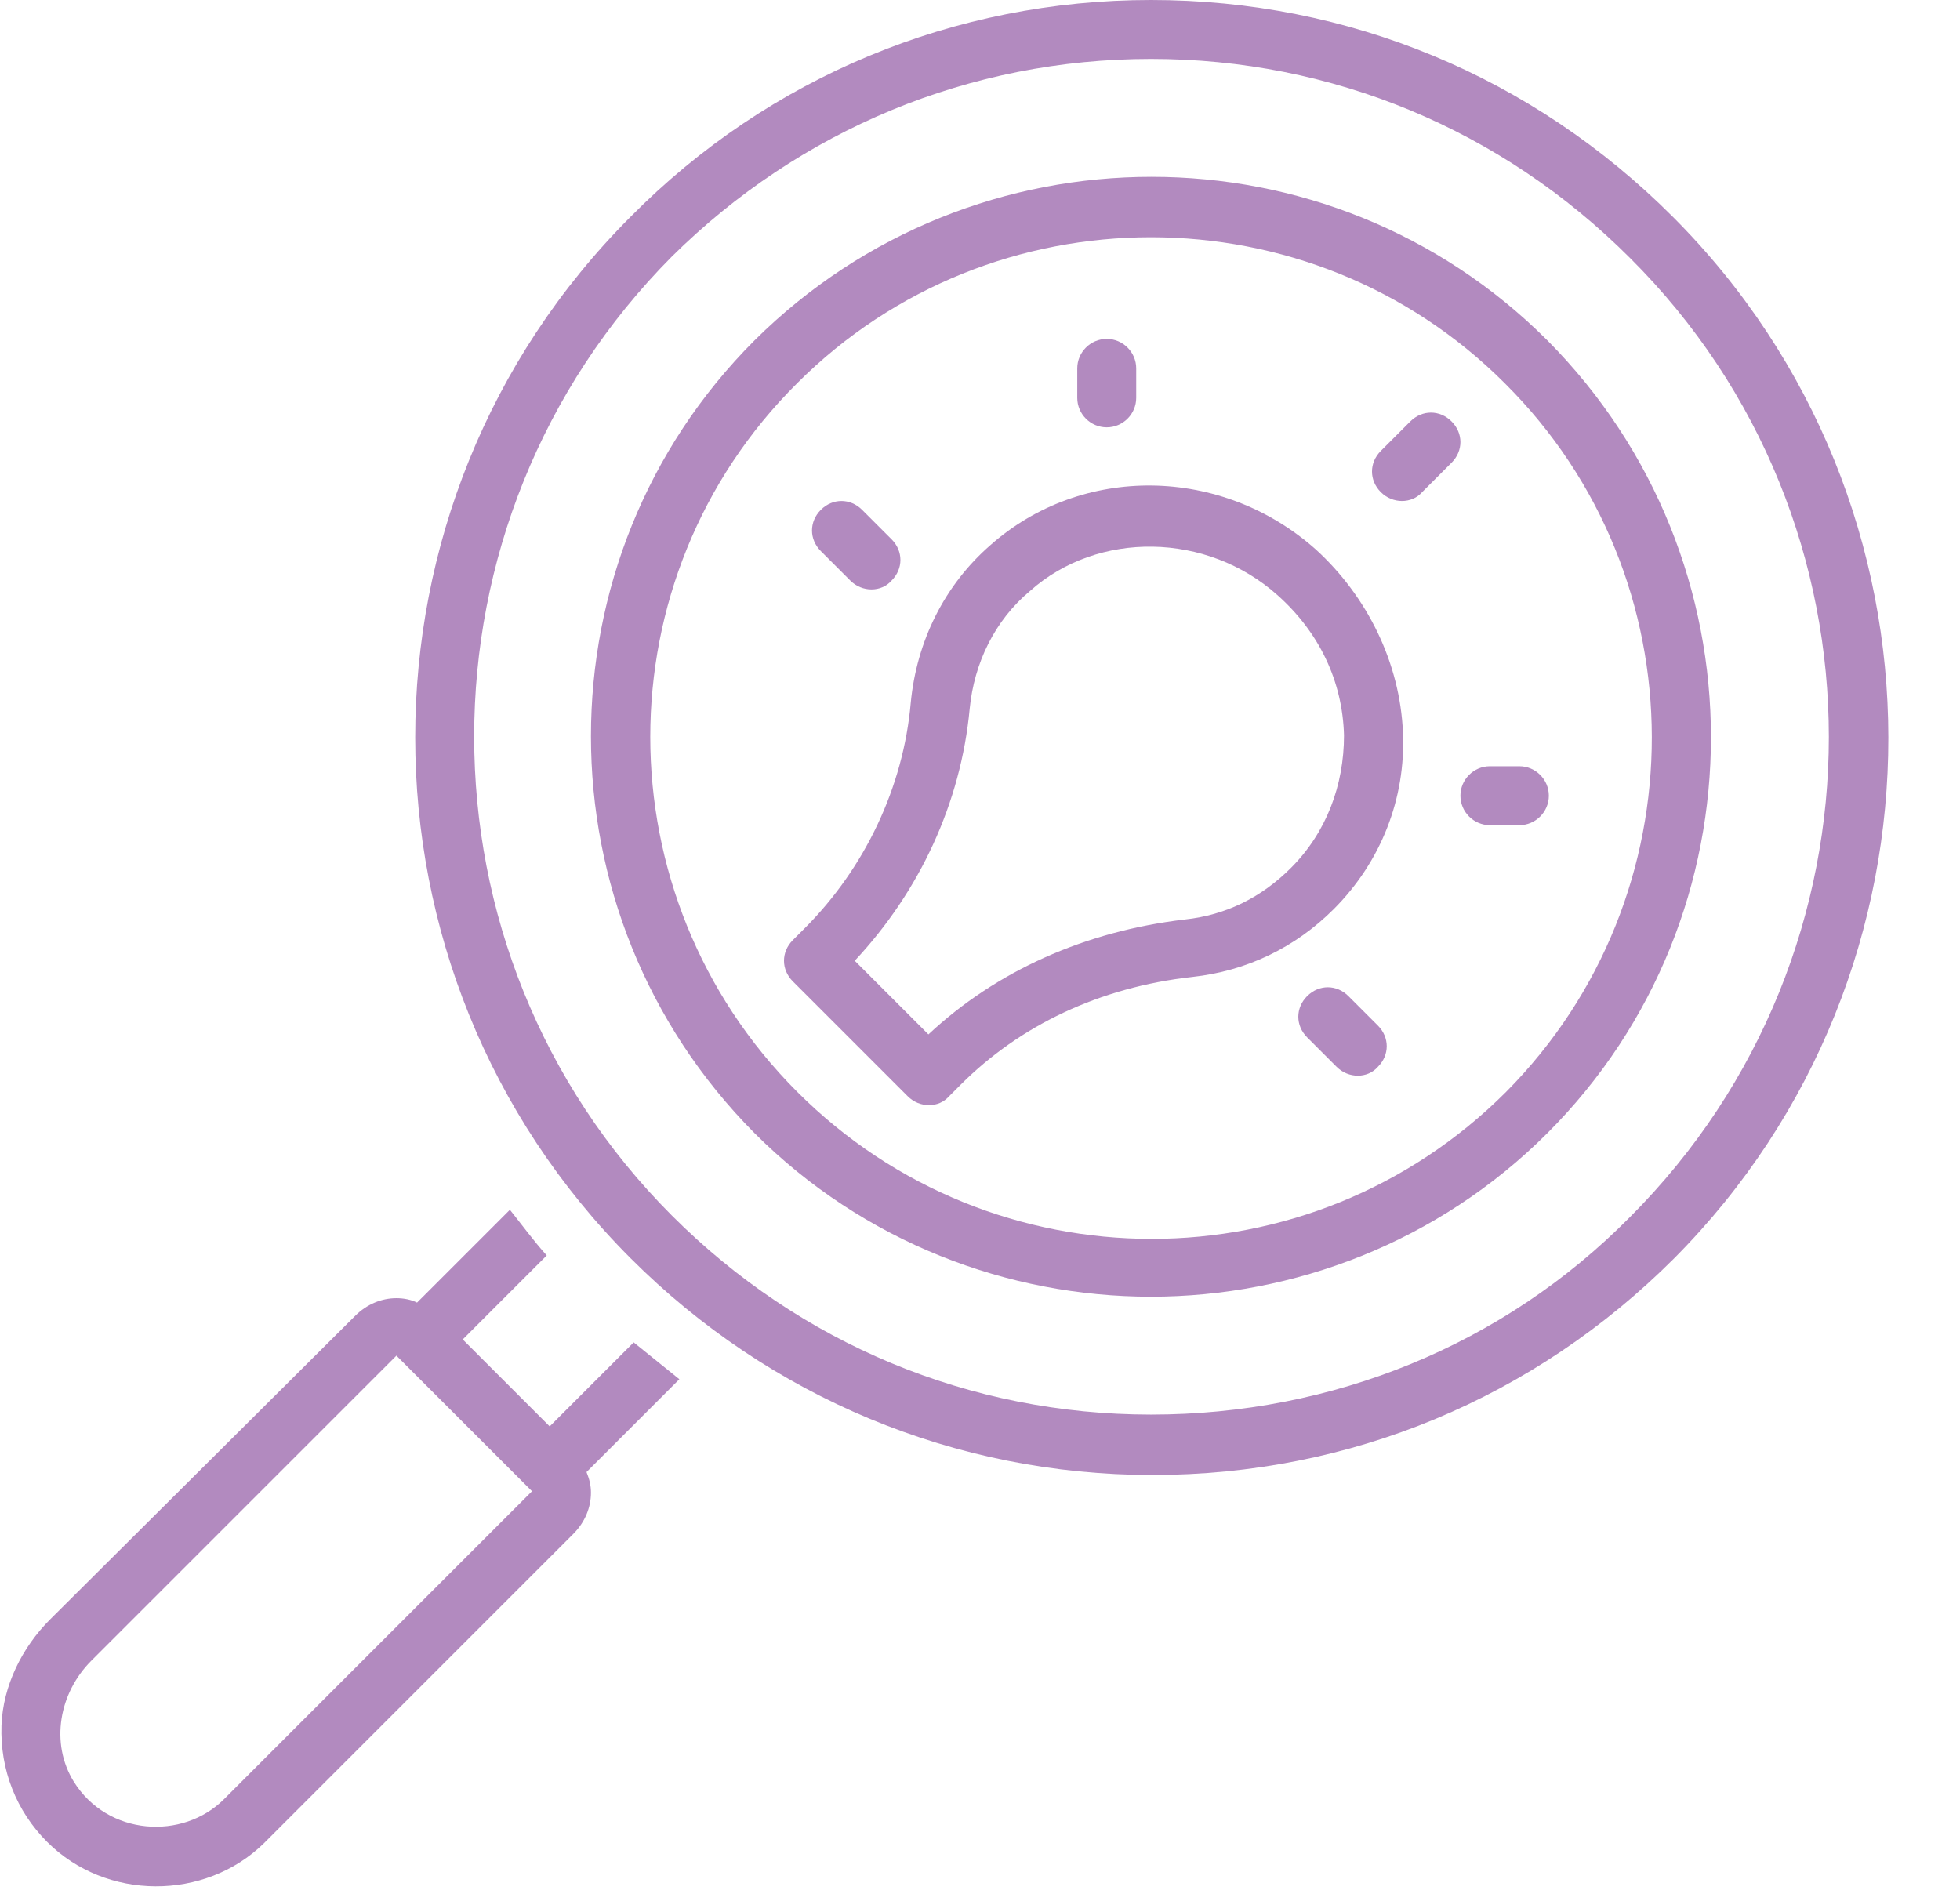
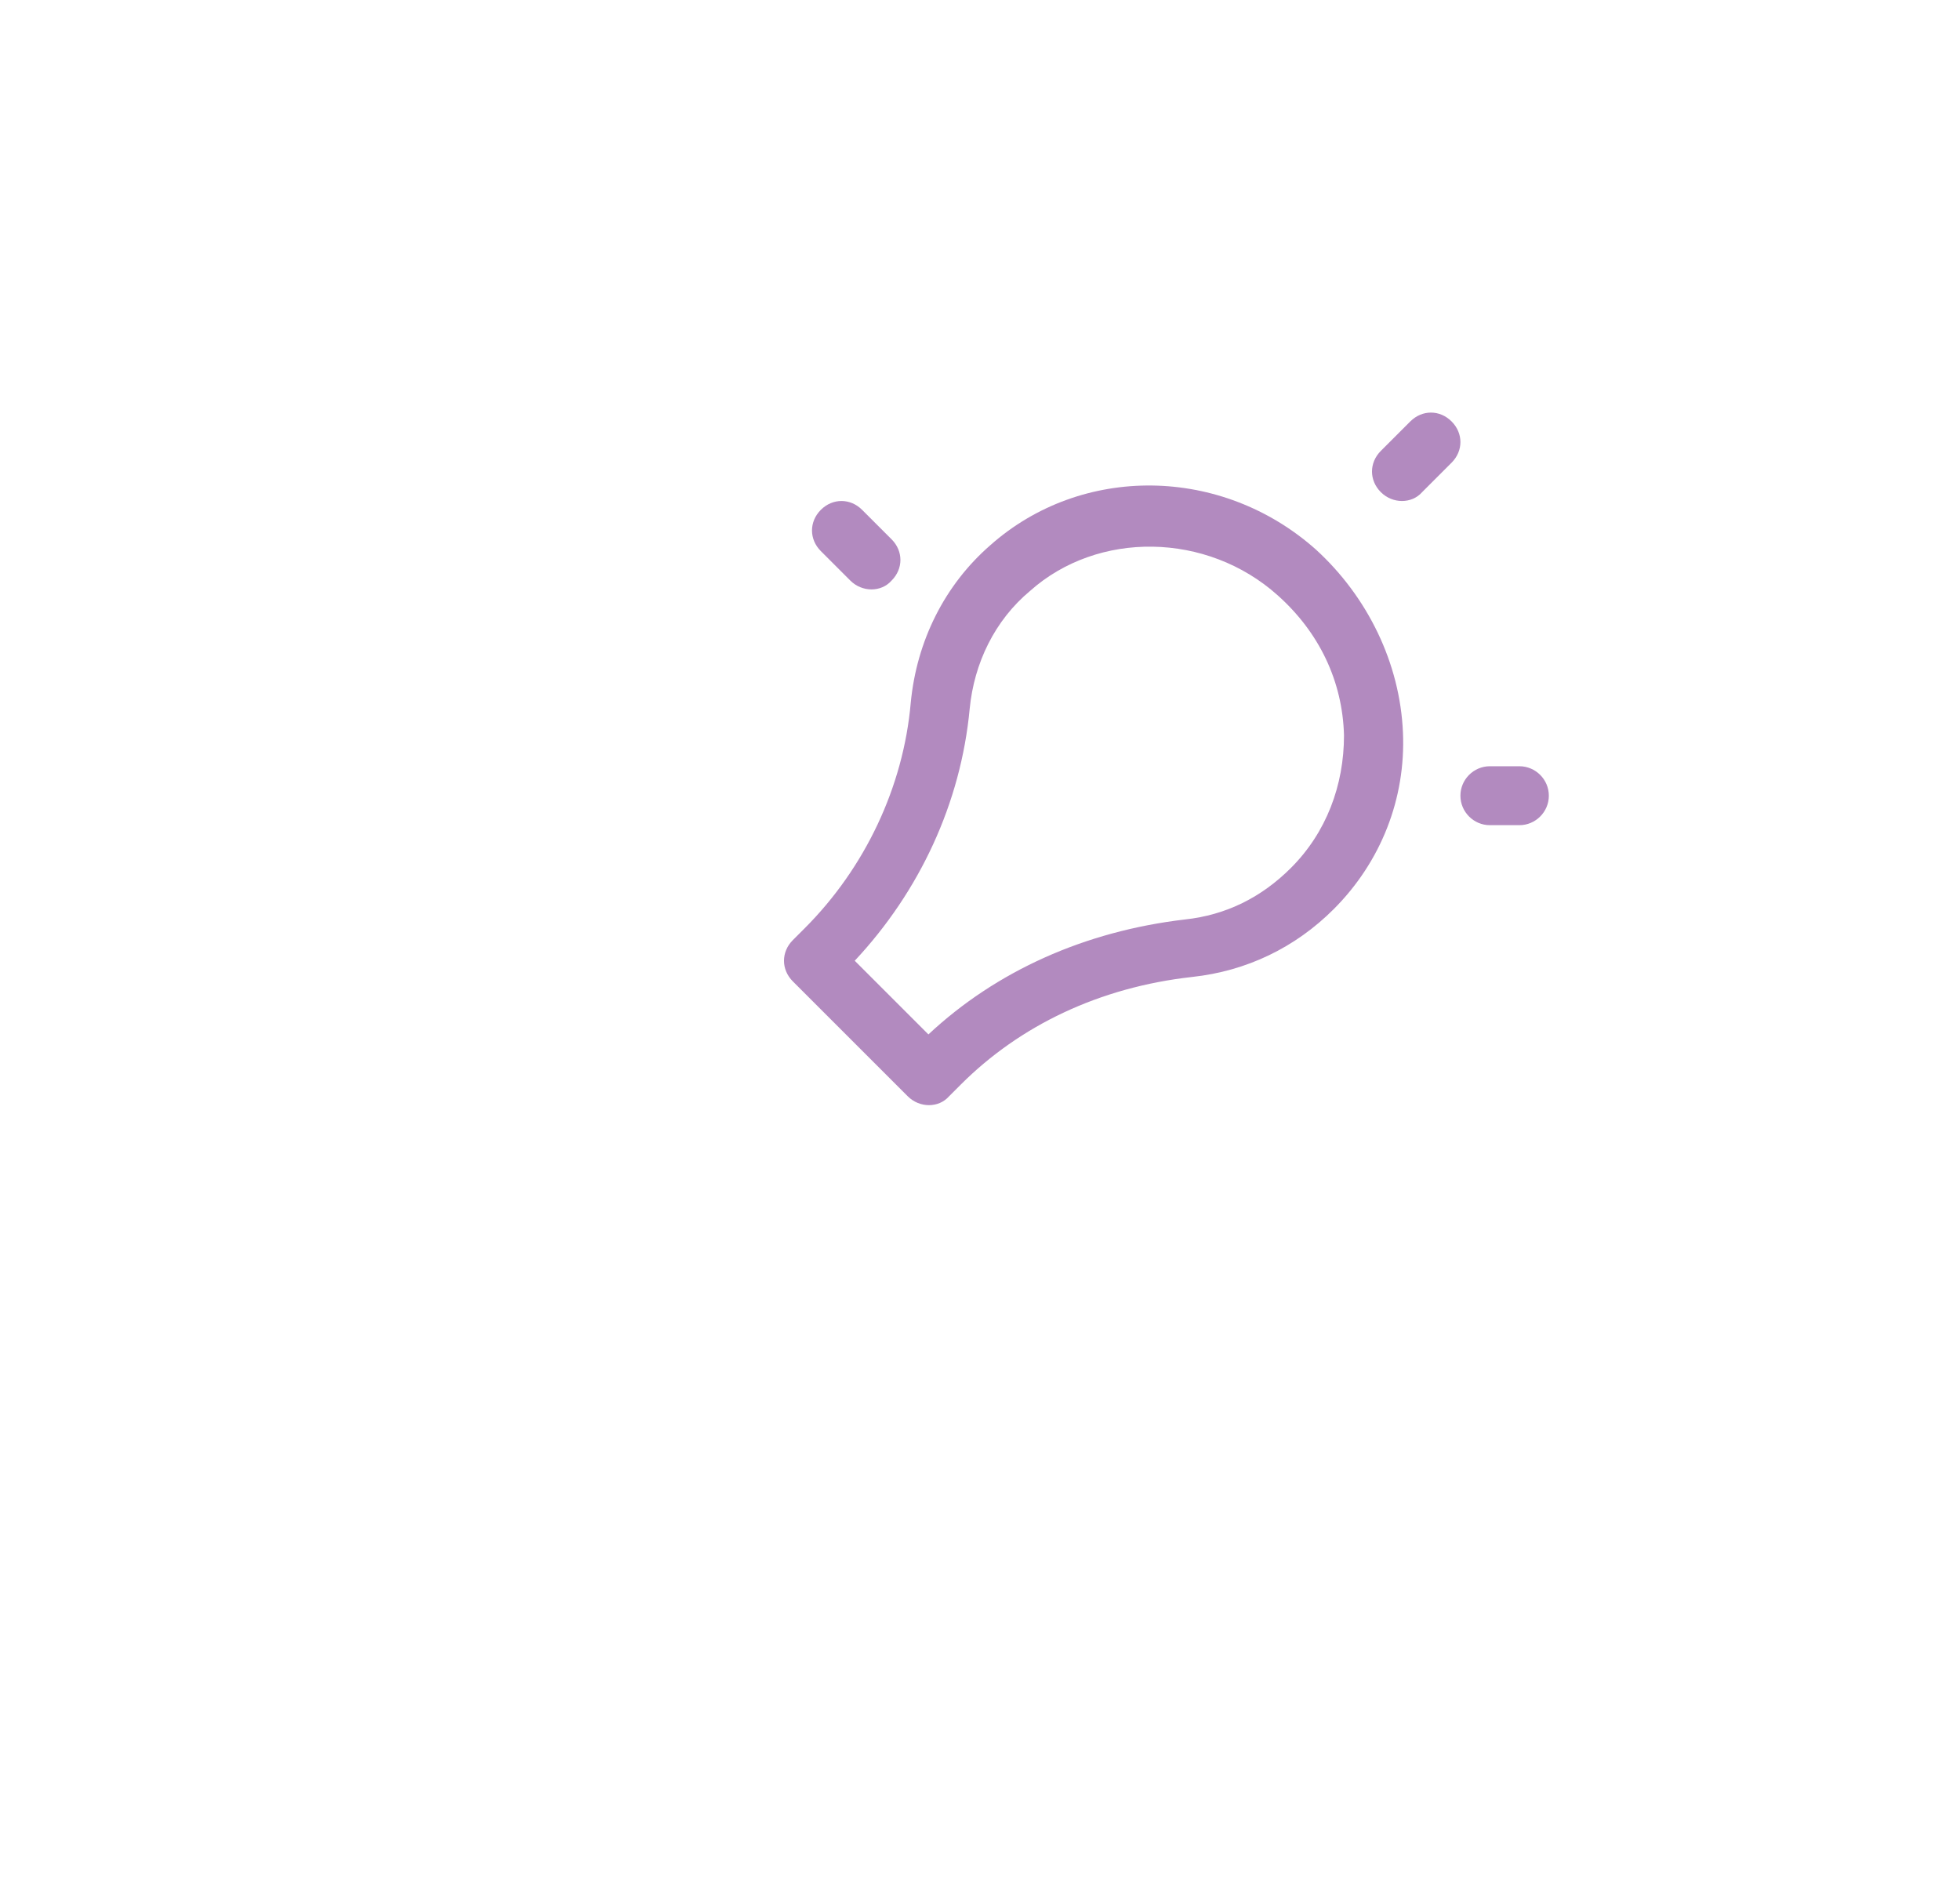
<svg xmlns="http://www.w3.org/2000/svg" fill="#b28abf" height="129" preserveAspectRatio="xMidYMid meet" version="1" viewBox="-0.1 0.0 133.0 129.0" width="133" zoomAndPan="magnify">
  <g id="change1_1">
-     <path d="M42.9,91.1l-5.7,5.7l-5.9-5.9l5.7-5.7c-0.9-1-1.7-2.1-2.5-3.1l-6.3,6.3c-0.4-0.2-0.9-0.3-1.4-0.3c-1,0-2,0.4-2.8,1.2 L3.3,109.9c-1.9,1.9-3.2,4.5-3.3,7.2c-0.1,3,1,5.8,3.1,7.9c4,4,10.7,4,14.7,0.1c0,0,0.1-0.1,0.1-0.1l20.9-20.9 c0.8-0.8,1.2-1.8,1.2-2.8c0-0.5-0.1-0.9-0.3-1.4l6.3-6.3C45,92.8,43.9,91.9,42.9,91.1z M15.1,122.1c-2.8,2.8-7.9,2.5-10.2-1.2 c-1.6-2.6-1-6,1.2-8.2L26.8,92l9.2,9.2C36,101.2,15.1,122.1,15.1,122.1z" fill="inherit" />
-   </g>
+     </g>
  <g id="change1_2">
-     <path d="M113.4,14.7C103.9,5.2,91.4,0,78,0C64.7,0,52.1,5.2,42.7,14.7c-19.5,19.5-19.5,51.2,0,70.7c9.4,9.4,22,14.7,35.4,14.7 c13.4,0,25.9-5.2,35.4-14.7C132.9,65.9,132.9,34.2,113.4,14.7z M110.5,82.6C101.9,91.3,90.3,96,78,96c-12.3,0-23.8-4.8-32.5-13.5 c-17.9-17.9-17.9-47.1,0-65.1C54.2,8.8,65.7,4,78,4c12.3,0,23.8,4.8,32.5,13.5C128.5,35.4,128.5,64.6,110.5,82.6z" fill="inherit" />
-   </g>
+     </g>
  <g id="change1_3">
-     <path d="M104.9,23.1C90.1,8.3,66,8.3,51.1,23.1c-14.8,14.8-14.8,38.9,0,53.8C58.5,84.3,68.3,88,78,88c9.7,0,19.5-3.7,26.9-11.1 C119.7,62.1,119.7,38,104.9,23.1z M102.1,74.1c-13.3,13.3-34.8,13.3-48.1,0C40.7,60.8,40.7,39.2,54,26c6.6-6.6,15.3-9.9,24-9.9 c8.7,0,17.4,3.3,24,9.9C115.3,39.2,115.3,60.8,102.1,74.1z" fill="inherit" />
-   </g>
+     </g>
  <g id="change1_4">
    <path d="M89.2,37.3c-6.4-5.7-15.9-5.8-22.1-0.3c-3.1,2.7-5,6.5-5.4,10.7c-0.5,5.7-3.1,11.2-7.2,15.3l-0.8,0.8c-0.8,0.8-0.8,2,0,2.8 c0,0,7.8,7.8,7.8,7.8c0.8,0.8,2.1,0.8,2.8,0l0.8-0.8c4-4,9.4-6.6,15.7-7.3c3.7-0.4,7-2,9.6-4.6c3.2-3.2,4.9-7.5,4.7-12 C94.9,45,92.7,40.5,89.2,37.3z M87.5,58.9c-2,2-4.4,3.2-7.2,3.5c-6.8,0.8-12.8,3.5-17.4,7.8l-5-5c4.4-4.7,7.2-10.7,7.8-17.1 c0.3-3.1,1.7-6,4.1-8c4.6-4.1,12-4,16.8,0.3c2.8,2.5,4.4,5.8,4.5,9.5C91.1,53.3,89.9,56.5,87.5,58.9z" fill="inherit" />
  </g>
  <g id="change1_5">
-     <path d="M91.4,67.6c-0.8-0.8-2-0.8-2.8,0c-0.8,0.8-0.8,2,0,2.8c0,0,2,2,2,2c0.8,0.8,2.1,0.8,2.8,0c0.8-0.8,0.8-2,0-2.8L91.4,67.6z" fill="inherit" />
-   </g>
+     </g>
  <g id="change1_6">
    <path d="M57.6,39.4c0.8,0.8,2.1,0.8,2.8,0c0.8-0.8,0.8-2,0-2.8l-2-2c-0.8-0.8-2-0.8-2.8,0c-0.8,0.8-0.8,2,0,2.8 C55.6,37.4,57.6,39.4,57.6,39.4z" fill="inherit" />
  </g>
  <g id="change1_7">
    <path d="M98.4,28.6c-0.8-0.8-2-0.8-2.8,0l-2,2c-0.8,0.8-0.8,2,0,2.8c0.8,0.8,2.1,0.8,2.8,0l2-2C99.2,30.6,99.2,29.4,98.4,28.6z" fill="inherit" />
  </g>
  <g id="change1_8">
    <path d="M103,52h-2c-1.1,0-2,0.9-2,2s0.9,2,2,2h2c1.1,0,2-0.9,2-2S104.1,52,103,52z" fill="inherit" />
  </g>
  <g id="change1_9">
-     <path d="M75,29c1.1,0,2-0.9,2-2v-2c0-1.1-0.9-2-2-2c-1.1,0-2,0.9-2,2v2C73,28.1,73.9,29,75,29z" fill="inherit" />
-   </g>
+     </g>
</svg>